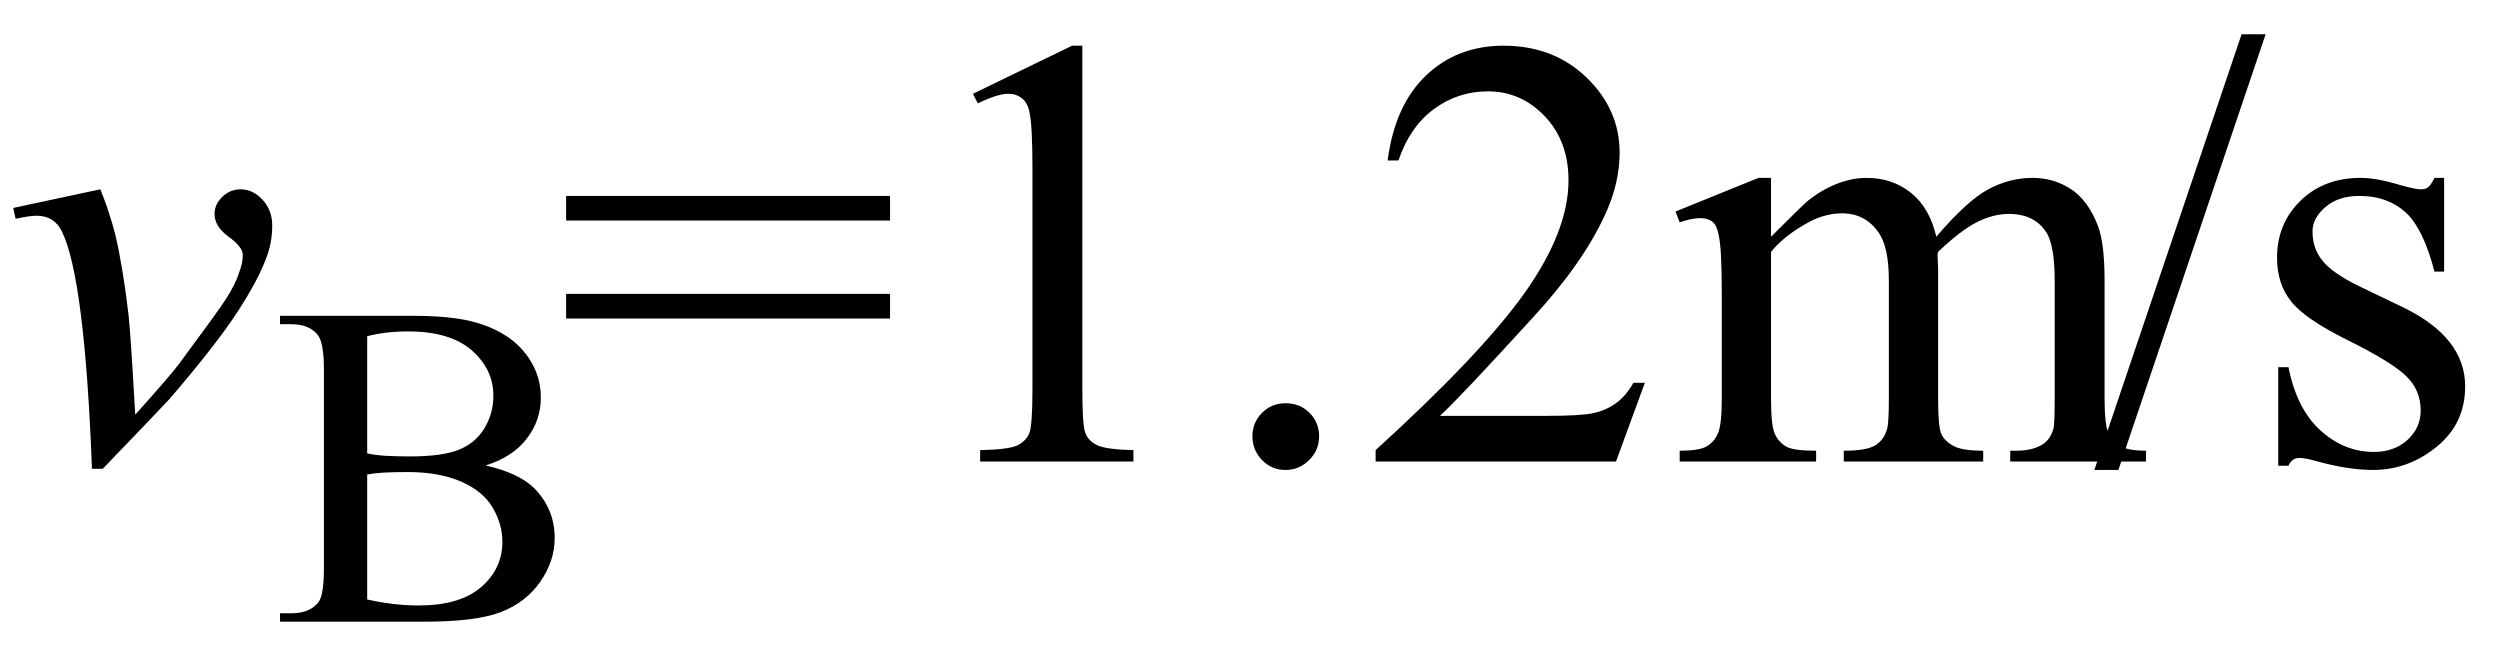
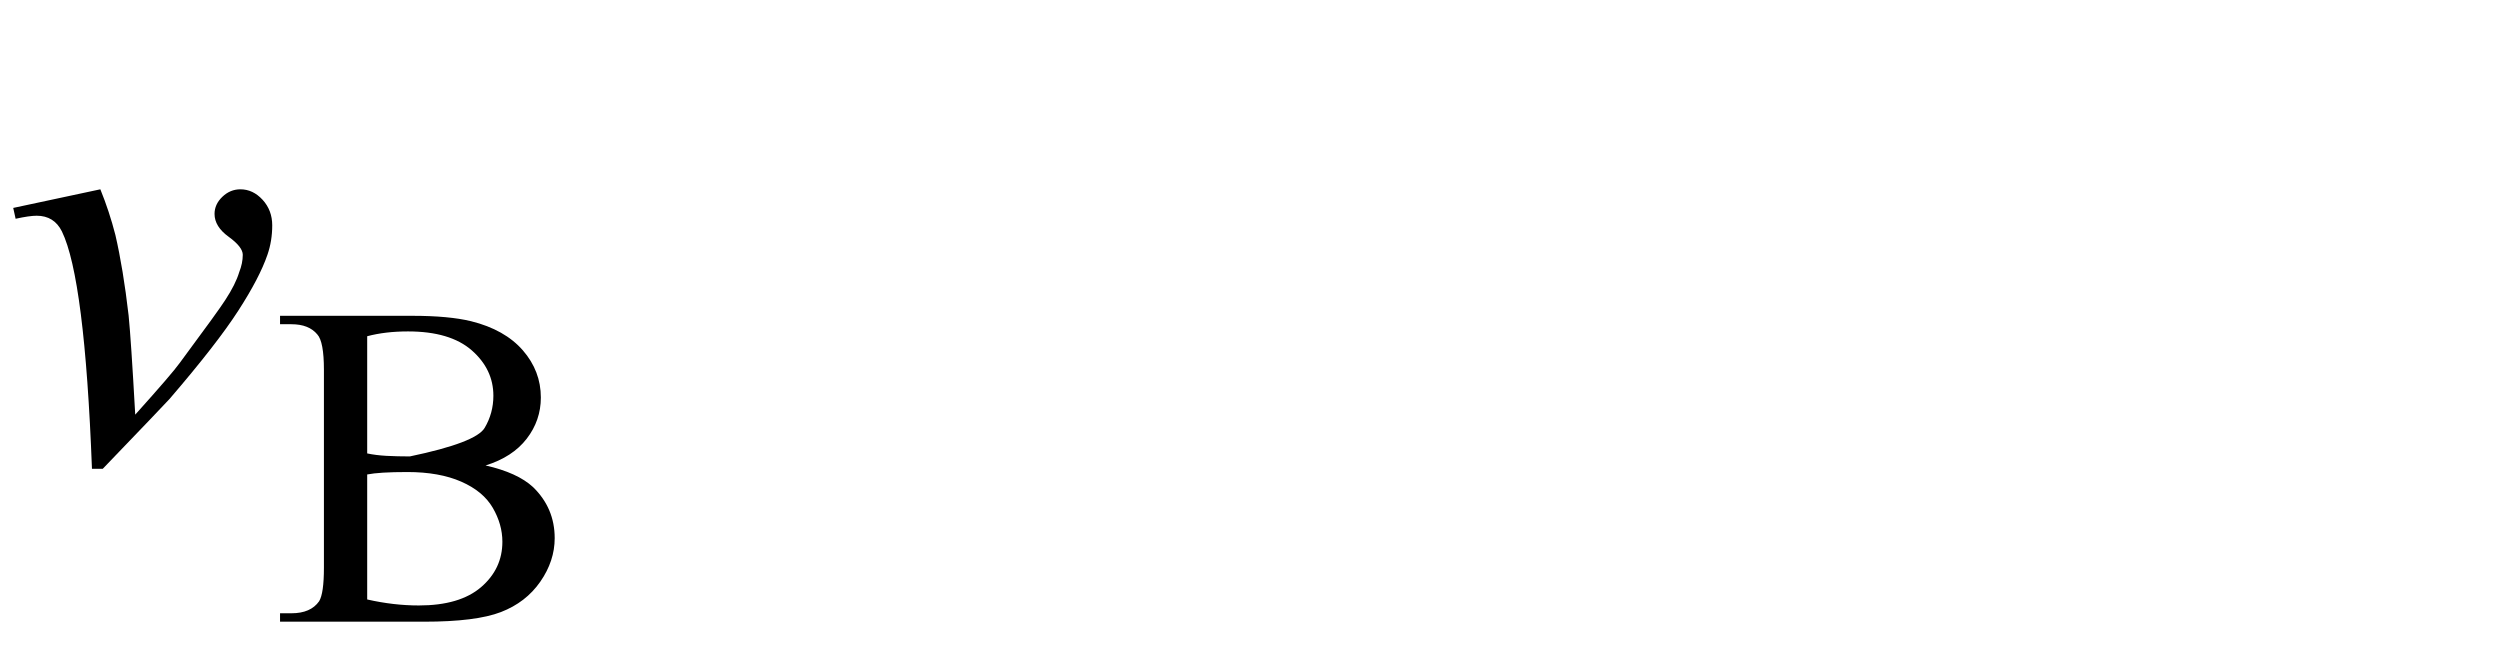
<svg xmlns="http://www.w3.org/2000/svg" stroke-dasharray="none" shape-rendering="auto" font-family="'Dialog'" width="65" text-rendering="auto" fill-opacity="1" contentScriptType="text/ecmascript" color-interpolation="auto" color-rendering="auto" preserveAspectRatio="xMidYMid meet" font-size="12" fill="black" stroke="black" image-rendering="auto" stroke-miterlimit="10" zoomAndPan="magnify" version="1.0" stroke-linecap="square" stroke-linejoin="miter" contentStyleType="text/css" font-style="normal" height="17" stroke-width="1" stroke-dashoffset="0" font-weight="normal" stroke-opacity="1">
  <defs id="genericDefs" />
  <g>
    <g text-rendering="optimizeLegibility" transform="translate(0,12)" color-rendering="optimizeQuality" color-interpolation="linearRGB" image-rendering="optimizeQuality">
      <path d="M0.344 -6.594 L2.609 -7.078 Q2.844 -6.5 3 -5.891 Q3.203 -5.016 3.344 -3.797 Q3.406 -3.188 3.516 -1.219 Q4.484 -2.297 4.672 -2.562 Q5.703 -3.953 5.859 -4.203 Q6.125 -4.609 6.219 -4.922 Q6.312 -5.156 6.312 -5.375 Q6.312 -5.578 5.945 -5.844 Q5.578 -6.109 5.578 -6.438 Q5.578 -6.688 5.781 -6.883 Q5.984 -7.078 6.25 -7.078 Q6.578 -7.078 6.828 -6.805 Q7.078 -6.531 7.078 -6.141 Q7.078 -5.734 6.953 -5.375 Q6.75 -4.781 6.195 -3.922 Q5.641 -3.062 4.406 -1.625 Q4.25 -1.453 2.672 0.188 L2.391 0.188 Q2.203 -4.766 1.609 -5.984 Q1.406 -6.391 0.953 -6.391 Q0.766 -6.391 0.406 -6.312 L0.344 -6.594 Z" stroke="none" />
    </g>
    <g text-rendering="optimizeLegibility" transform="translate(7.078,16.164)" color-rendering="optimizeQuality" color-interpolation="linearRGB" image-rendering="optimizeQuality">
-       <path d="M5.547 -4.062 Q6.375 -3.875 6.781 -3.5 Q7.344 -2.953 7.344 -2.172 Q7.344 -1.578 6.969 -1.039 Q6.594 -0.5 5.945 -0.25 Q5.297 0 3.953 0 L0.203 0 L0.203 -0.219 L0.5 -0.219 Q1 -0.219 1.219 -0.531 Q1.344 -0.734 1.344 -1.406 L1.344 -6.547 Q1.344 -7.281 1.172 -7.469 Q0.953 -7.734 0.5 -7.734 L0.203 -7.734 L0.203 -7.953 L3.641 -7.953 Q4.594 -7.953 5.172 -7.812 Q6.047 -7.594 6.516 -7.055 Q6.984 -6.516 6.984 -5.828 Q6.984 -5.234 6.617 -4.758 Q6.25 -4.281 5.547 -4.062 ZM2.469 -4.375 Q2.688 -4.328 2.969 -4.312 Q3.25 -4.297 3.578 -4.297 Q4.438 -4.297 4.867 -4.477 Q5.297 -4.656 5.523 -5.039 Q5.75 -5.422 5.75 -5.875 Q5.75 -6.562 5.188 -7.055 Q4.625 -7.547 3.531 -7.547 Q2.938 -7.547 2.469 -7.422 L2.469 -4.375 ZM2.469 -0.578 Q3.156 -0.422 3.812 -0.422 Q4.875 -0.422 5.43 -0.898 Q5.984 -1.375 5.984 -2.078 Q5.984 -2.531 5.734 -2.961 Q5.484 -3.391 4.914 -3.641 Q4.344 -3.891 3.516 -3.891 Q3.141 -3.891 2.883 -3.875 Q2.625 -3.859 2.469 -3.828 L2.469 -0.578 Z" stroke="none" />
+       <path d="M5.547 -4.062 Q6.375 -3.875 6.781 -3.5 Q7.344 -2.953 7.344 -2.172 Q7.344 -1.578 6.969 -1.039 Q6.594 -0.5 5.945 -0.25 Q5.297 0 3.953 0 L0.203 0 L0.203 -0.219 L0.5 -0.219 Q1 -0.219 1.219 -0.531 Q1.344 -0.734 1.344 -1.406 L1.344 -6.547 Q1.344 -7.281 1.172 -7.469 Q0.953 -7.734 0.5 -7.734 L0.203 -7.734 L0.203 -7.953 L3.641 -7.953 Q4.594 -7.953 5.172 -7.812 Q6.047 -7.594 6.516 -7.055 Q6.984 -6.516 6.984 -5.828 Q6.984 -5.234 6.617 -4.758 Q6.25 -4.281 5.547 -4.062 ZM2.469 -4.375 Q2.688 -4.328 2.969 -4.312 Q3.25 -4.297 3.578 -4.297 Q5.297 -4.656 5.523 -5.039 Q5.75 -5.422 5.75 -5.875 Q5.75 -6.562 5.188 -7.055 Q4.625 -7.547 3.531 -7.547 Q2.938 -7.547 2.469 -7.422 L2.469 -4.375 ZM2.469 -0.578 Q3.156 -0.422 3.812 -0.422 Q4.875 -0.422 5.43 -0.898 Q5.984 -1.375 5.984 -2.078 Q5.984 -2.531 5.734 -2.961 Q5.484 -3.391 4.914 -3.641 Q4.344 -3.891 3.516 -3.891 Q3.141 -3.891 2.883 -3.875 Q2.625 -3.859 2.469 -3.828 L2.469 -0.578 Z" stroke="none" />
    </g>
    <g text-rendering="optimizeLegibility" transform="translate(14.422,12)" color-rendering="optimizeQuality" color-interpolation="linearRGB" image-rendering="optimizeQuality">
-       <path d="M0.297 -6.906 L8.719 -6.906 L8.719 -6.266 L0.297 -6.266 L0.297 -6.906 ZM0.297 -4.359 L8.719 -4.359 L8.719 -3.719 L0.297 -3.719 L0.297 -4.359 ZM10.875 -9.562 L13.453 -10.812 L13.719 -10.812 L13.719 -1.875 Q13.719 -0.984 13.789 -0.766 Q13.859 -0.547 14.094 -0.43 Q14.328 -0.312 15.047 -0.297 L15.047 0 L11.062 0 L11.062 -0.297 Q11.812 -0.312 12.031 -0.422 Q12.25 -0.531 12.336 -0.727 Q12.422 -0.922 12.422 -1.875 L12.422 -7.594 Q12.422 -8.75 12.344 -9.078 Q12.297 -9.328 12.148 -9.445 Q12 -9.562 11.797 -9.562 Q11.516 -9.562 11 -9.312 L10.875 -9.562 ZM19 -1.516 Q19.375 -1.516 19.625 -1.266 Q19.875 -1.016 19.875 -0.656 Q19.875 -0.297 19.617 -0.039 Q19.359 0.219 19 0.219 Q18.641 0.219 18.391 -0.039 Q18.141 -0.297 18.141 -0.656 Q18.141 -1.016 18.391 -1.266 Q18.641 -1.516 19 -1.516 ZM28.344 -2.047 L27.594 0 L21.344 0 L21.344 -0.297 Q24.109 -2.812 25.234 -4.406 Q26.359 -6 26.359 -7.312 Q26.359 -8.328 25.742 -8.977 Q25.125 -9.625 24.266 -9.625 Q23.484 -9.625 22.859 -9.164 Q22.234 -8.703 21.938 -7.828 L21.656 -7.828 Q21.844 -9.266 22.656 -10.039 Q23.469 -10.812 24.672 -10.812 Q25.969 -10.812 26.828 -9.984 Q27.688 -9.156 27.688 -8.031 Q27.688 -7.234 27.312 -6.422 Q26.734 -5.156 25.438 -3.75 Q23.5 -1.625 23.016 -1.188 L25.781 -1.188 Q26.625 -1.188 26.961 -1.25 Q27.297 -1.312 27.57 -1.5 Q27.844 -1.688 28.047 -2.047 L28.344 -2.047 ZM31.625 -5.844 Q32.406 -6.625 32.547 -6.75 Q32.906 -7.047 33.312 -7.211 Q33.719 -7.375 34.109 -7.375 Q34.781 -7.375 35.266 -6.984 Q35.75 -6.594 35.922 -5.844 Q36.719 -6.781 37.273 -7.078 Q37.828 -7.375 38.422 -7.375 Q38.984 -7.375 39.43 -7.078 Q39.875 -6.781 40.125 -6.125 Q40.297 -5.672 40.297 -4.703 L40.297 -1.625 Q40.297 -0.953 40.406 -0.703 Q40.484 -0.531 40.695 -0.406 Q40.906 -0.281 41.375 -0.281 L41.375 0 L37.844 0 L37.844 -0.281 L38 -0.281 Q38.453 -0.281 38.719 -0.469 Q38.891 -0.594 38.969 -0.859 Q39 -1 39 -1.625 L39 -4.703 Q39 -5.578 38.797 -5.938 Q38.484 -6.438 37.812 -6.438 Q37.406 -6.438 36.984 -6.227 Q36.562 -6.016 35.969 -5.453 L35.953 -5.375 L35.969 -5.031 L35.969 -1.625 Q35.969 -0.891 36.055 -0.711 Q36.141 -0.531 36.367 -0.406 Q36.594 -0.281 37.141 -0.281 L37.141 0 L33.516 0 L33.516 -0.281 Q34.109 -0.281 34.336 -0.422 Q34.562 -0.562 34.641 -0.844 Q34.688 -0.984 34.688 -1.625 L34.688 -4.703 Q34.688 -5.578 34.422 -5.953 Q34.078 -6.453 33.469 -6.453 Q33.047 -6.453 32.625 -6.234 Q31.984 -5.891 31.625 -5.453 L31.625 -1.625 Q31.625 -0.922 31.727 -0.711 Q31.828 -0.5 32.016 -0.391 Q32.203 -0.281 32.797 -0.281 L32.797 0 L29.25 0 L29.25 -0.281 Q29.75 -0.281 29.945 -0.391 Q30.141 -0.5 30.242 -0.727 Q30.344 -0.953 30.344 -1.625 L30.344 -4.359 Q30.344 -5.531 30.266 -5.875 Q30.219 -6.141 30.102 -6.234 Q29.984 -6.328 29.781 -6.328 Q29.562 -6.328 29.25 -6.219 L29.141 -6.5 L31.297 -7.375 L31.625 -7.375 L31.625 -5.844 ZM44.484 -11.109 L40.656 0.219 L40.031 0.219 L43.859 -11.109 L44.484 -11.109 ZM49.125 -7.375 L49.125 -4.938 L48.875 -4.938 Q48.578 -6.078 48.109 -6.492 Q47.641 -6.906 46.922 -6.906 Q46.375 -6.906 46.039 -6.617 Q45.703 -6.328 45.703 -5.984 Q45.703 -5.547 45.953 -5.234 Q46.203 -4.906 46.938 -4.547 L48.078 -4 Q49.672 -3.219 49.672 -1.953 Q49.672 -0.984 48.93 -0.383 Q48.188 0.219 47.281 0.219 Q46.625 0.219 45.781 -0.016 Q45.516 -0.094 45.359 -0.094 Q45.172 -0.094 45.078 0.109 L44.812 0.109 L44.812 -2.453 L45.078 -2.453 Q45.297 -1.359 45.914 -0.805 Q46.531 -0.25 47.297 -0.25 Q47.828 -0.25 48.172 -0.562 Q48.516 -0.875 48.516 -1.328 Q48.516 -1.859 48.133 -2.227 Q47.75 -2.594 46.617 -3.156 Q45.484 -3.719 45.141 -4.172 Q44.781 -4.625 44.781 -5.297 Q44.781 -6.188 45.391 -6.781 Q46 -7.375 46.953 -7.375 Q47.375 -7.375 47.984 -7.188 Q48.375 -7.078 48.516 -7.078 Q48.641 -7.078 48.711 -7.133 Q48.781 -7.188 48.875 -7.375 L49.125 -7.375 Z" stroke="none" />
-     </g>
+       </g>
  </g>
</svg>